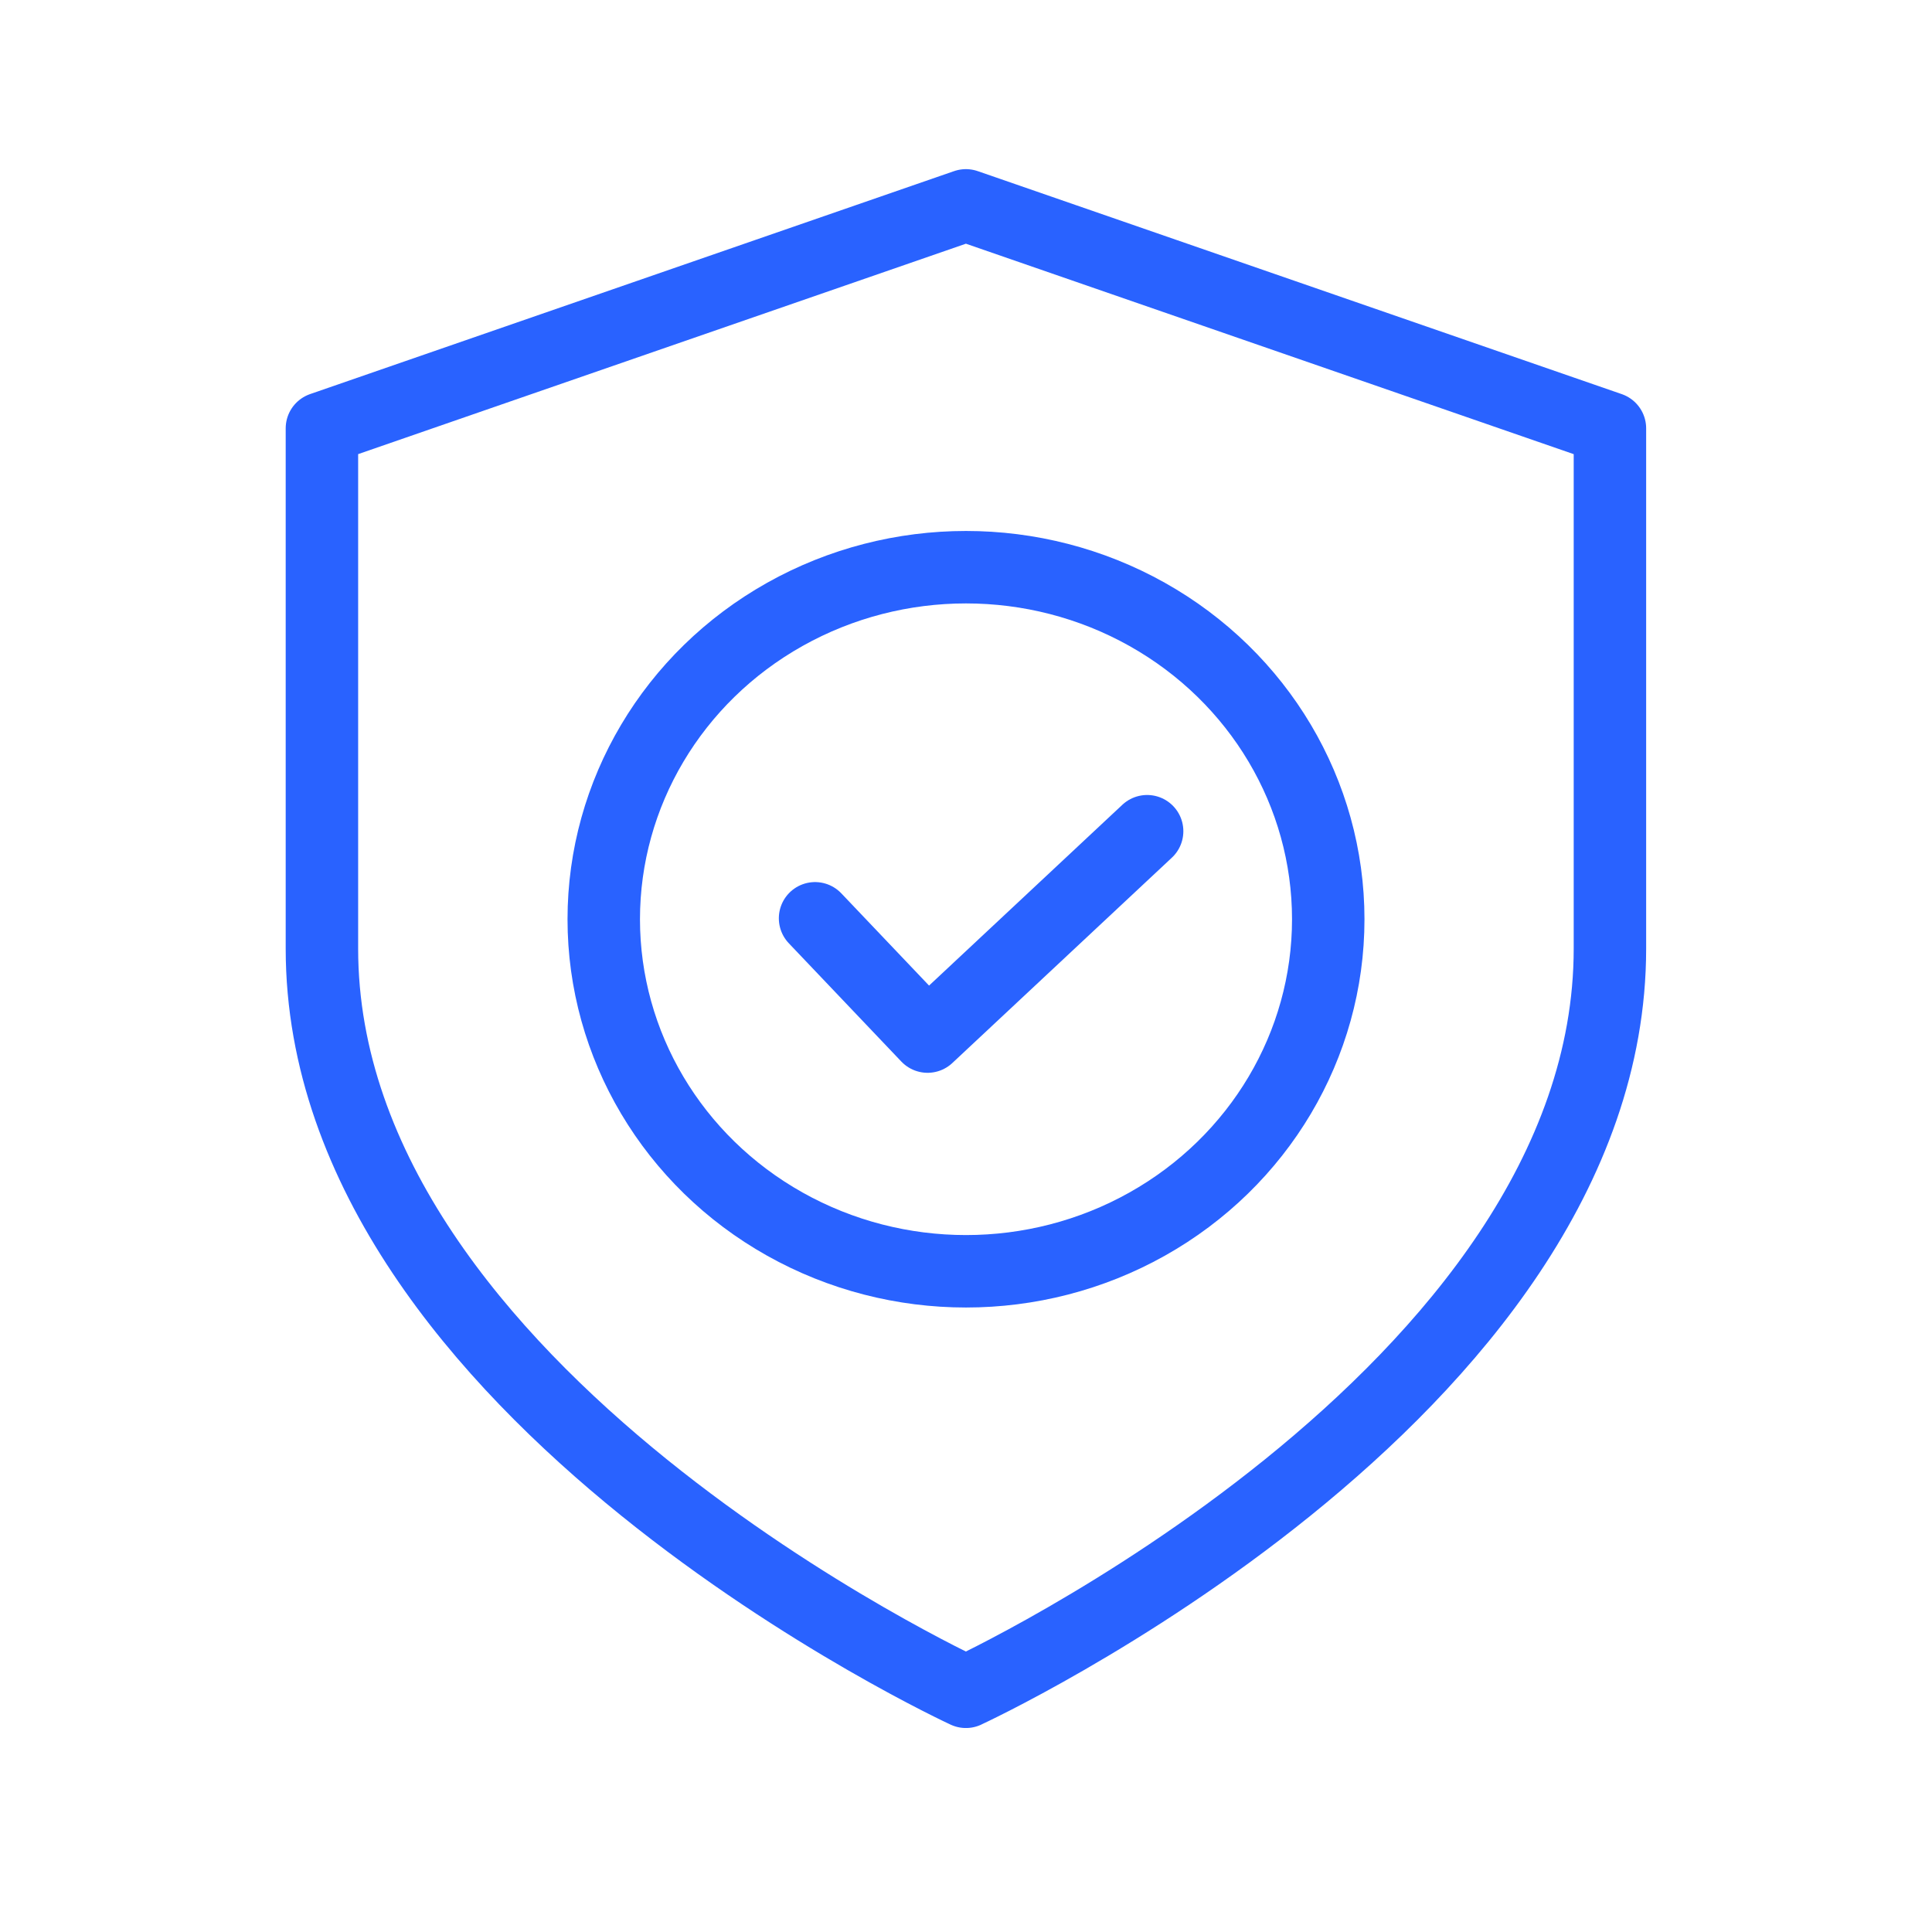
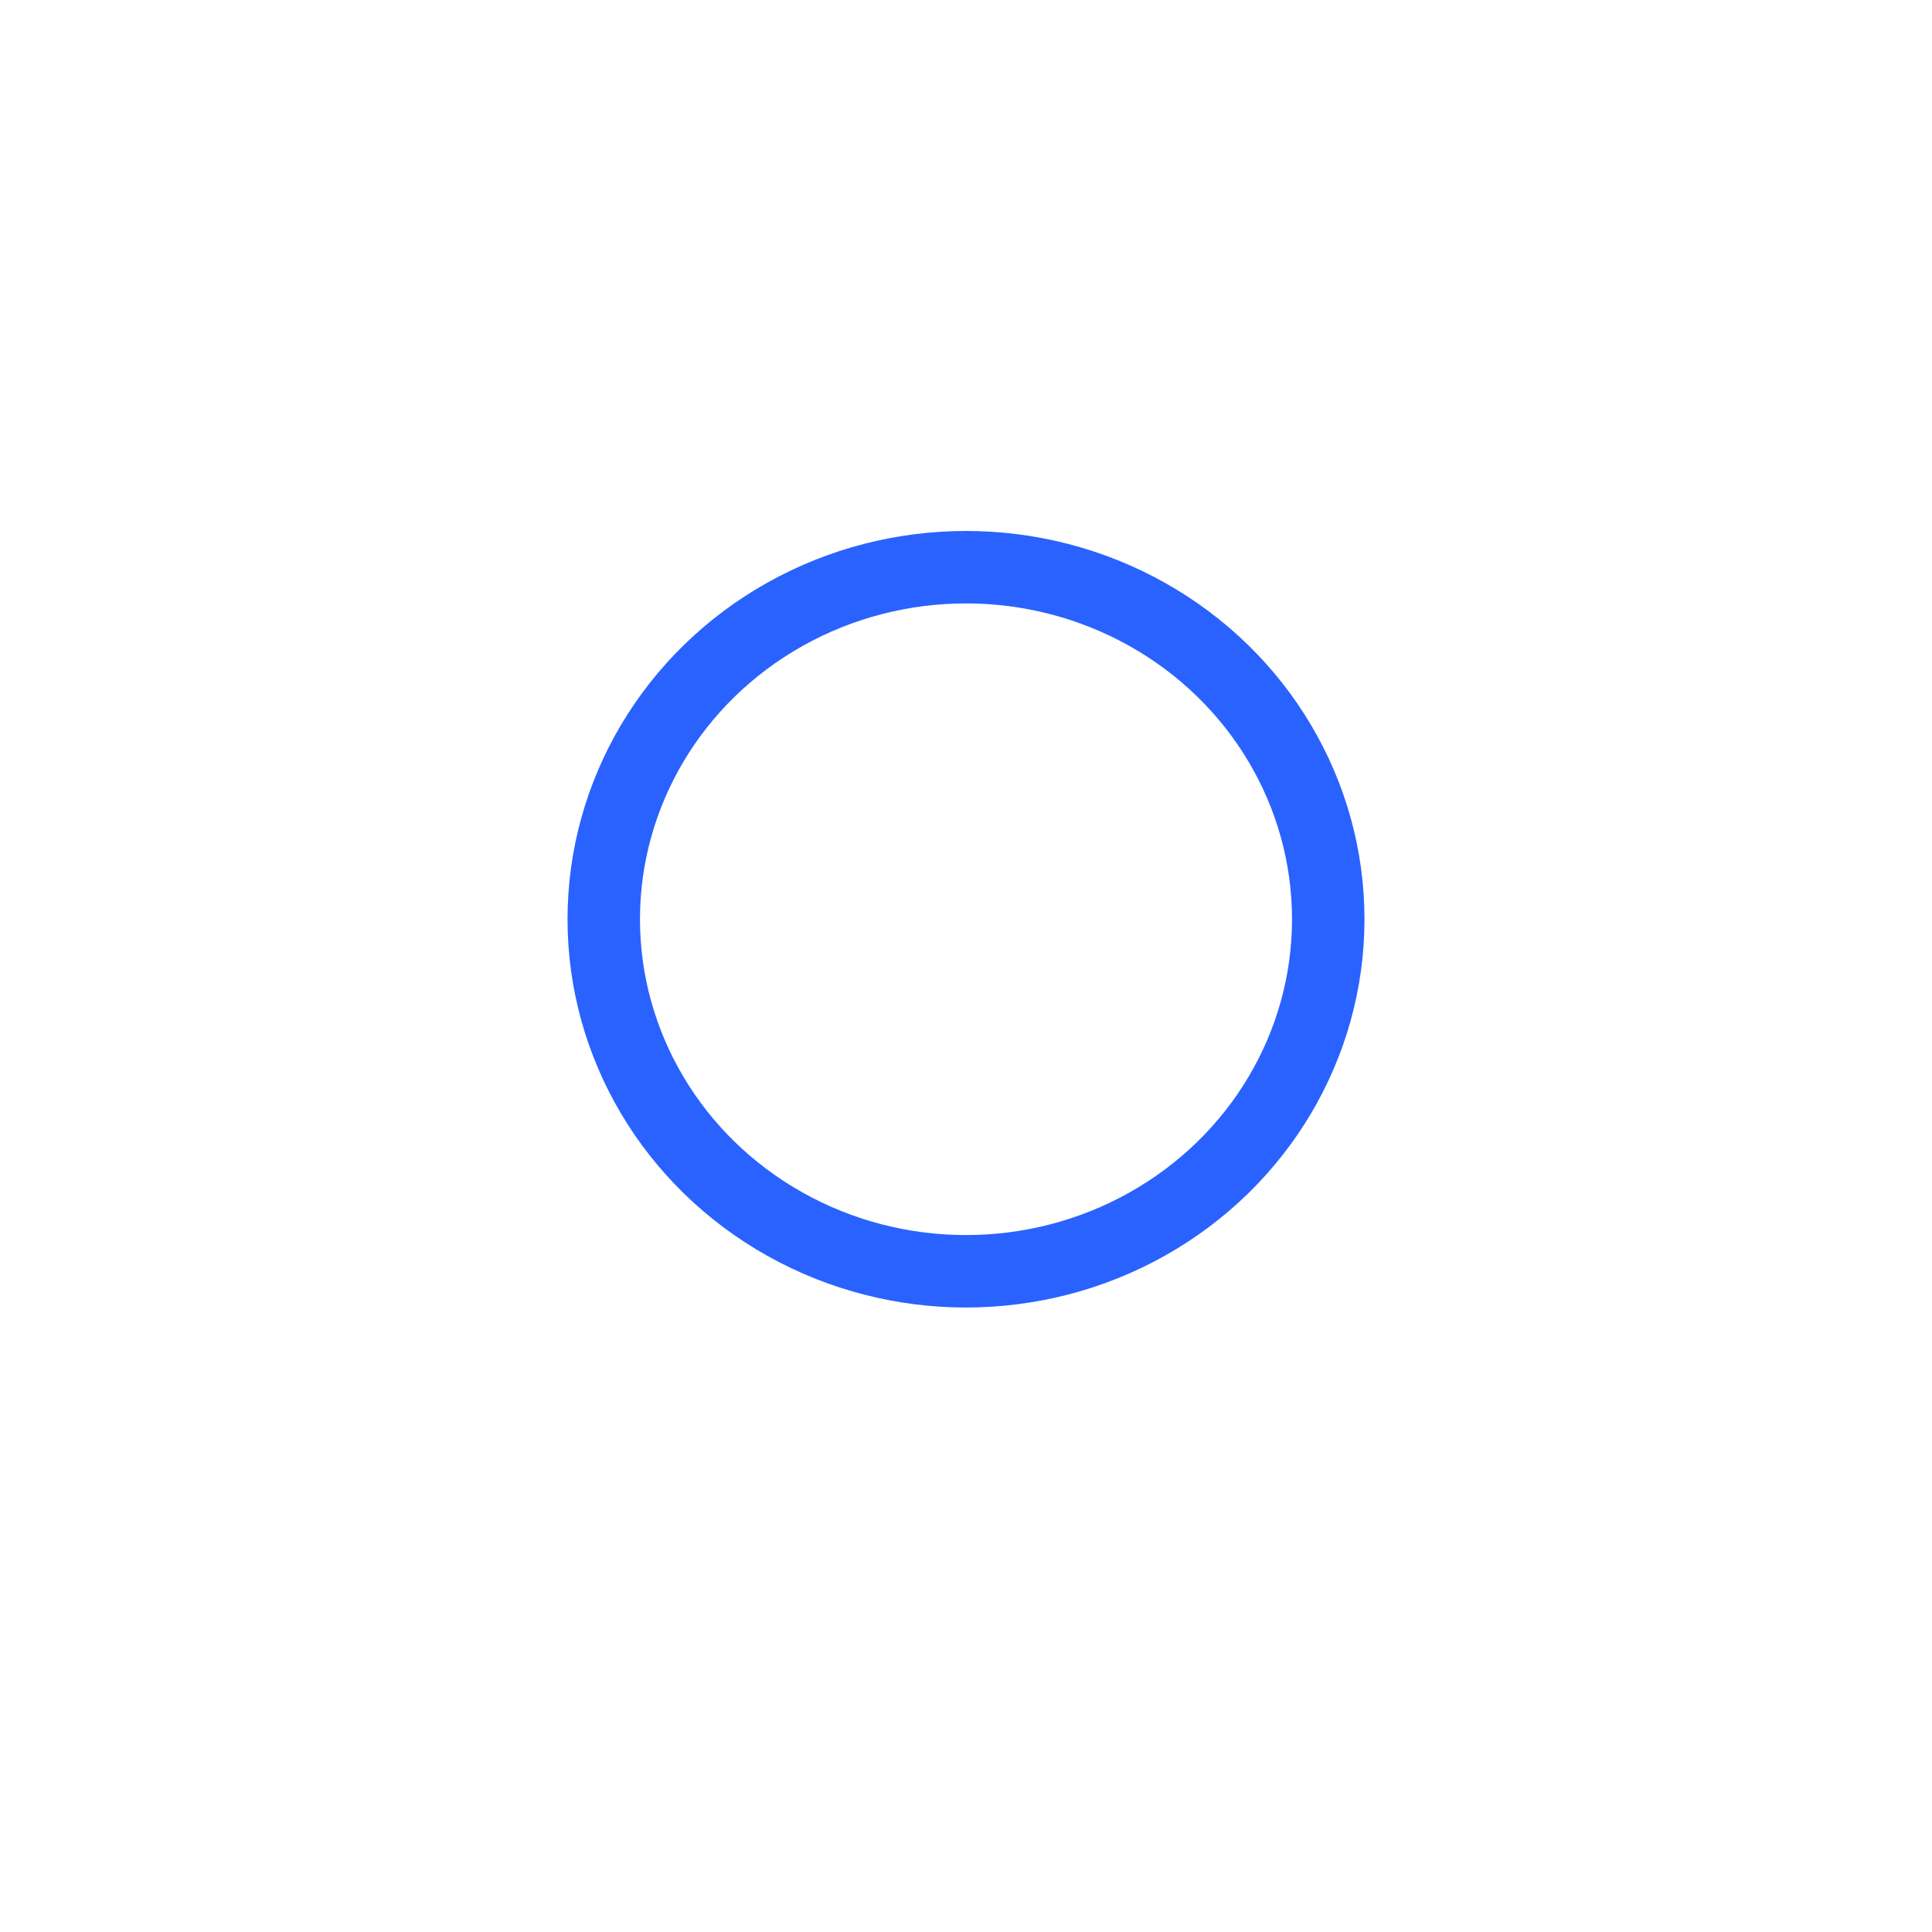
<svg xmlns="http://www.w3.org/2000/svg" width="64" height="64" viewBox="0 0 64 64" fill="none">
-   <path d="M31.997 56.042s21.334-9.848 21.334-24.62V14.19L31.997 6.803l-21.333 7.386v17.234c0 14.771 21.333 24.62 21.333 24.62Z" stroke="#2962FF" stroke-width="2.4" stroke-linecap="round" stroke-linejoin="round" />
-   <path d="m27 30.42 3.727 3.918L38 27.535" stroke="#2962FF" stroke-width="2.4" stroke-linecap="round" stroke-linejoin="round" />
  <ellipse cx="32" cy="30.451" rx="12" ry="11.662" stroke="#2962FF" stroke-width="2.4" />
</svg>